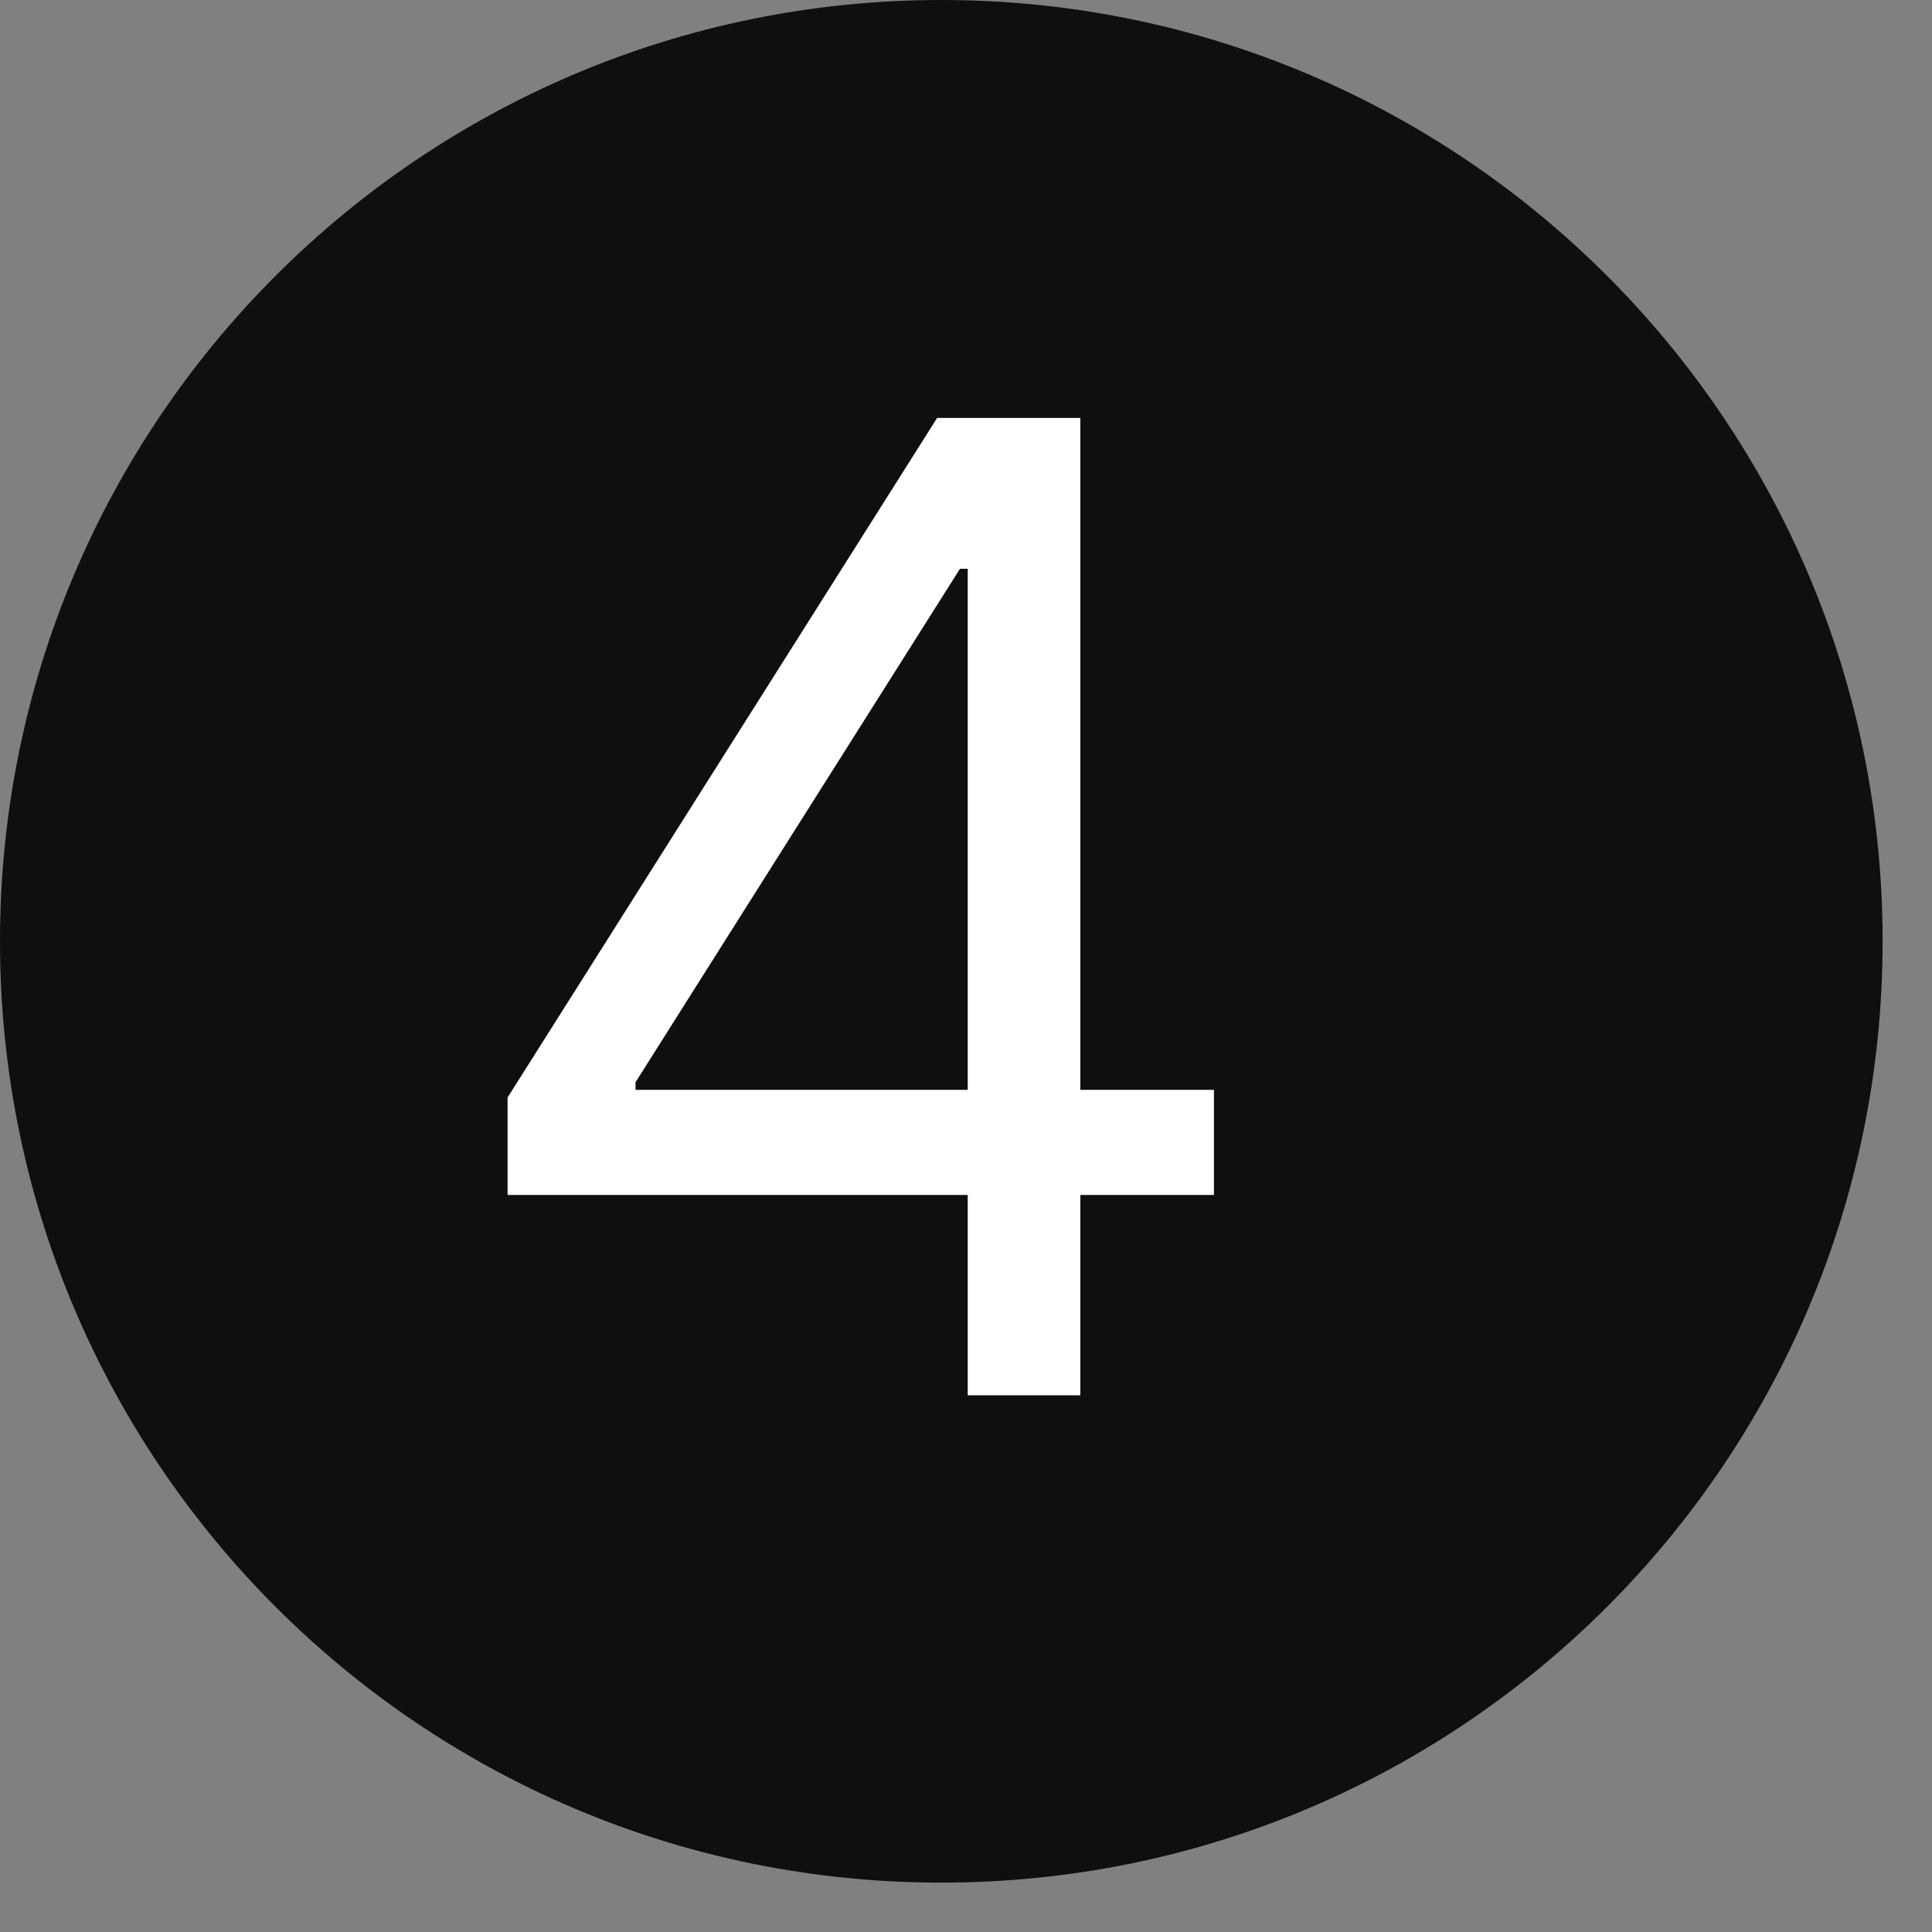
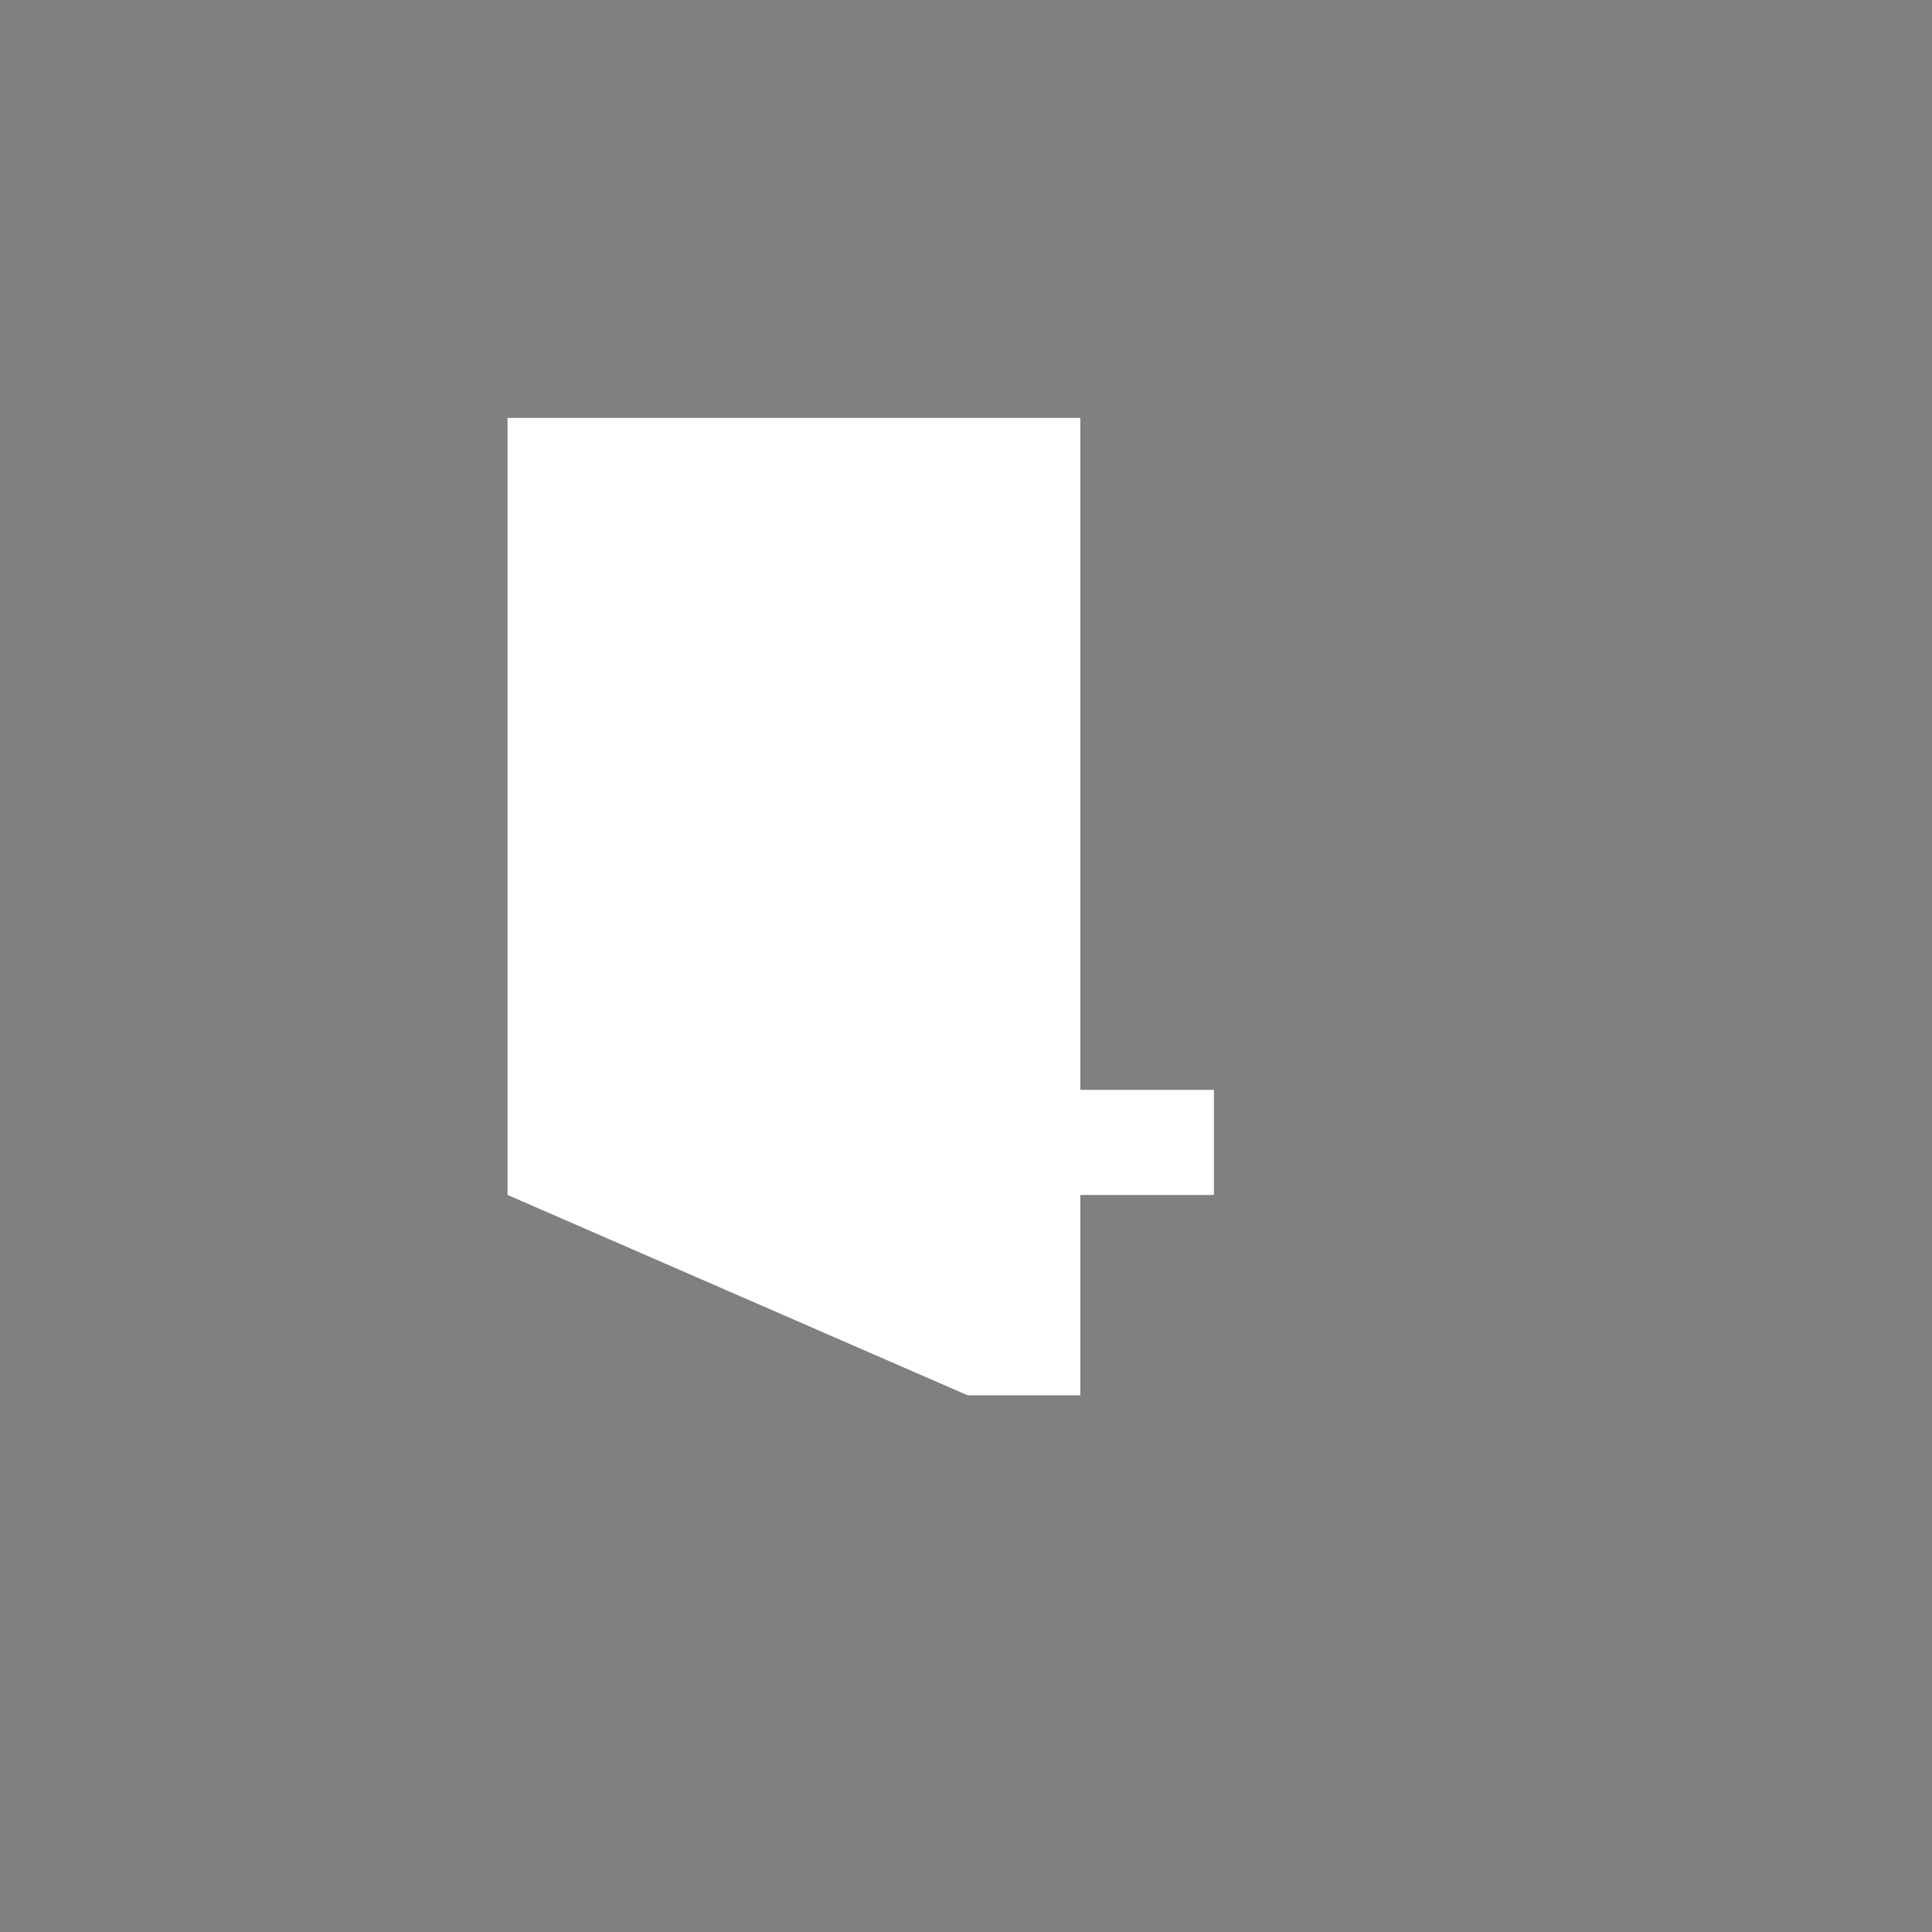
<svg xmlns="http://www.w3.org/2000/svg" width="18" height="18" viewBox="0 0 18 18" fill="none">
  <rect x="0" y="0" width="18" height="18" fill="#808080" stroke="none" />
-   <path d="M8.77 17.54C13.614 17.54 17.54 13.614 17.54 8.77C17.54 3.926 13.614 0 8.77 0C3.926 0 0 3.926 0 8.77C0 13.614 3.926 17.54 8.77 17.54Z" fill="#0F0F0F" />
-   <path d="M4.729 11.133V10.225L8.731 3.894H9.389V5.299H8.944L5.921 10.083V10.154H11.31V11.133H4.729ZM9.016 13V10.857V10.434V3.894H10.065V13H9.016Z" fill="white" />
+   <path d="M4.729 11.133V10.225L8.731 3.894H9.389V5.299H8.944L5.921 10.083V10.154H11.31V11.133H4.729ZV10.857V10.434V3.894H10.065V13H9.016Z" fill="white" />
</svg>